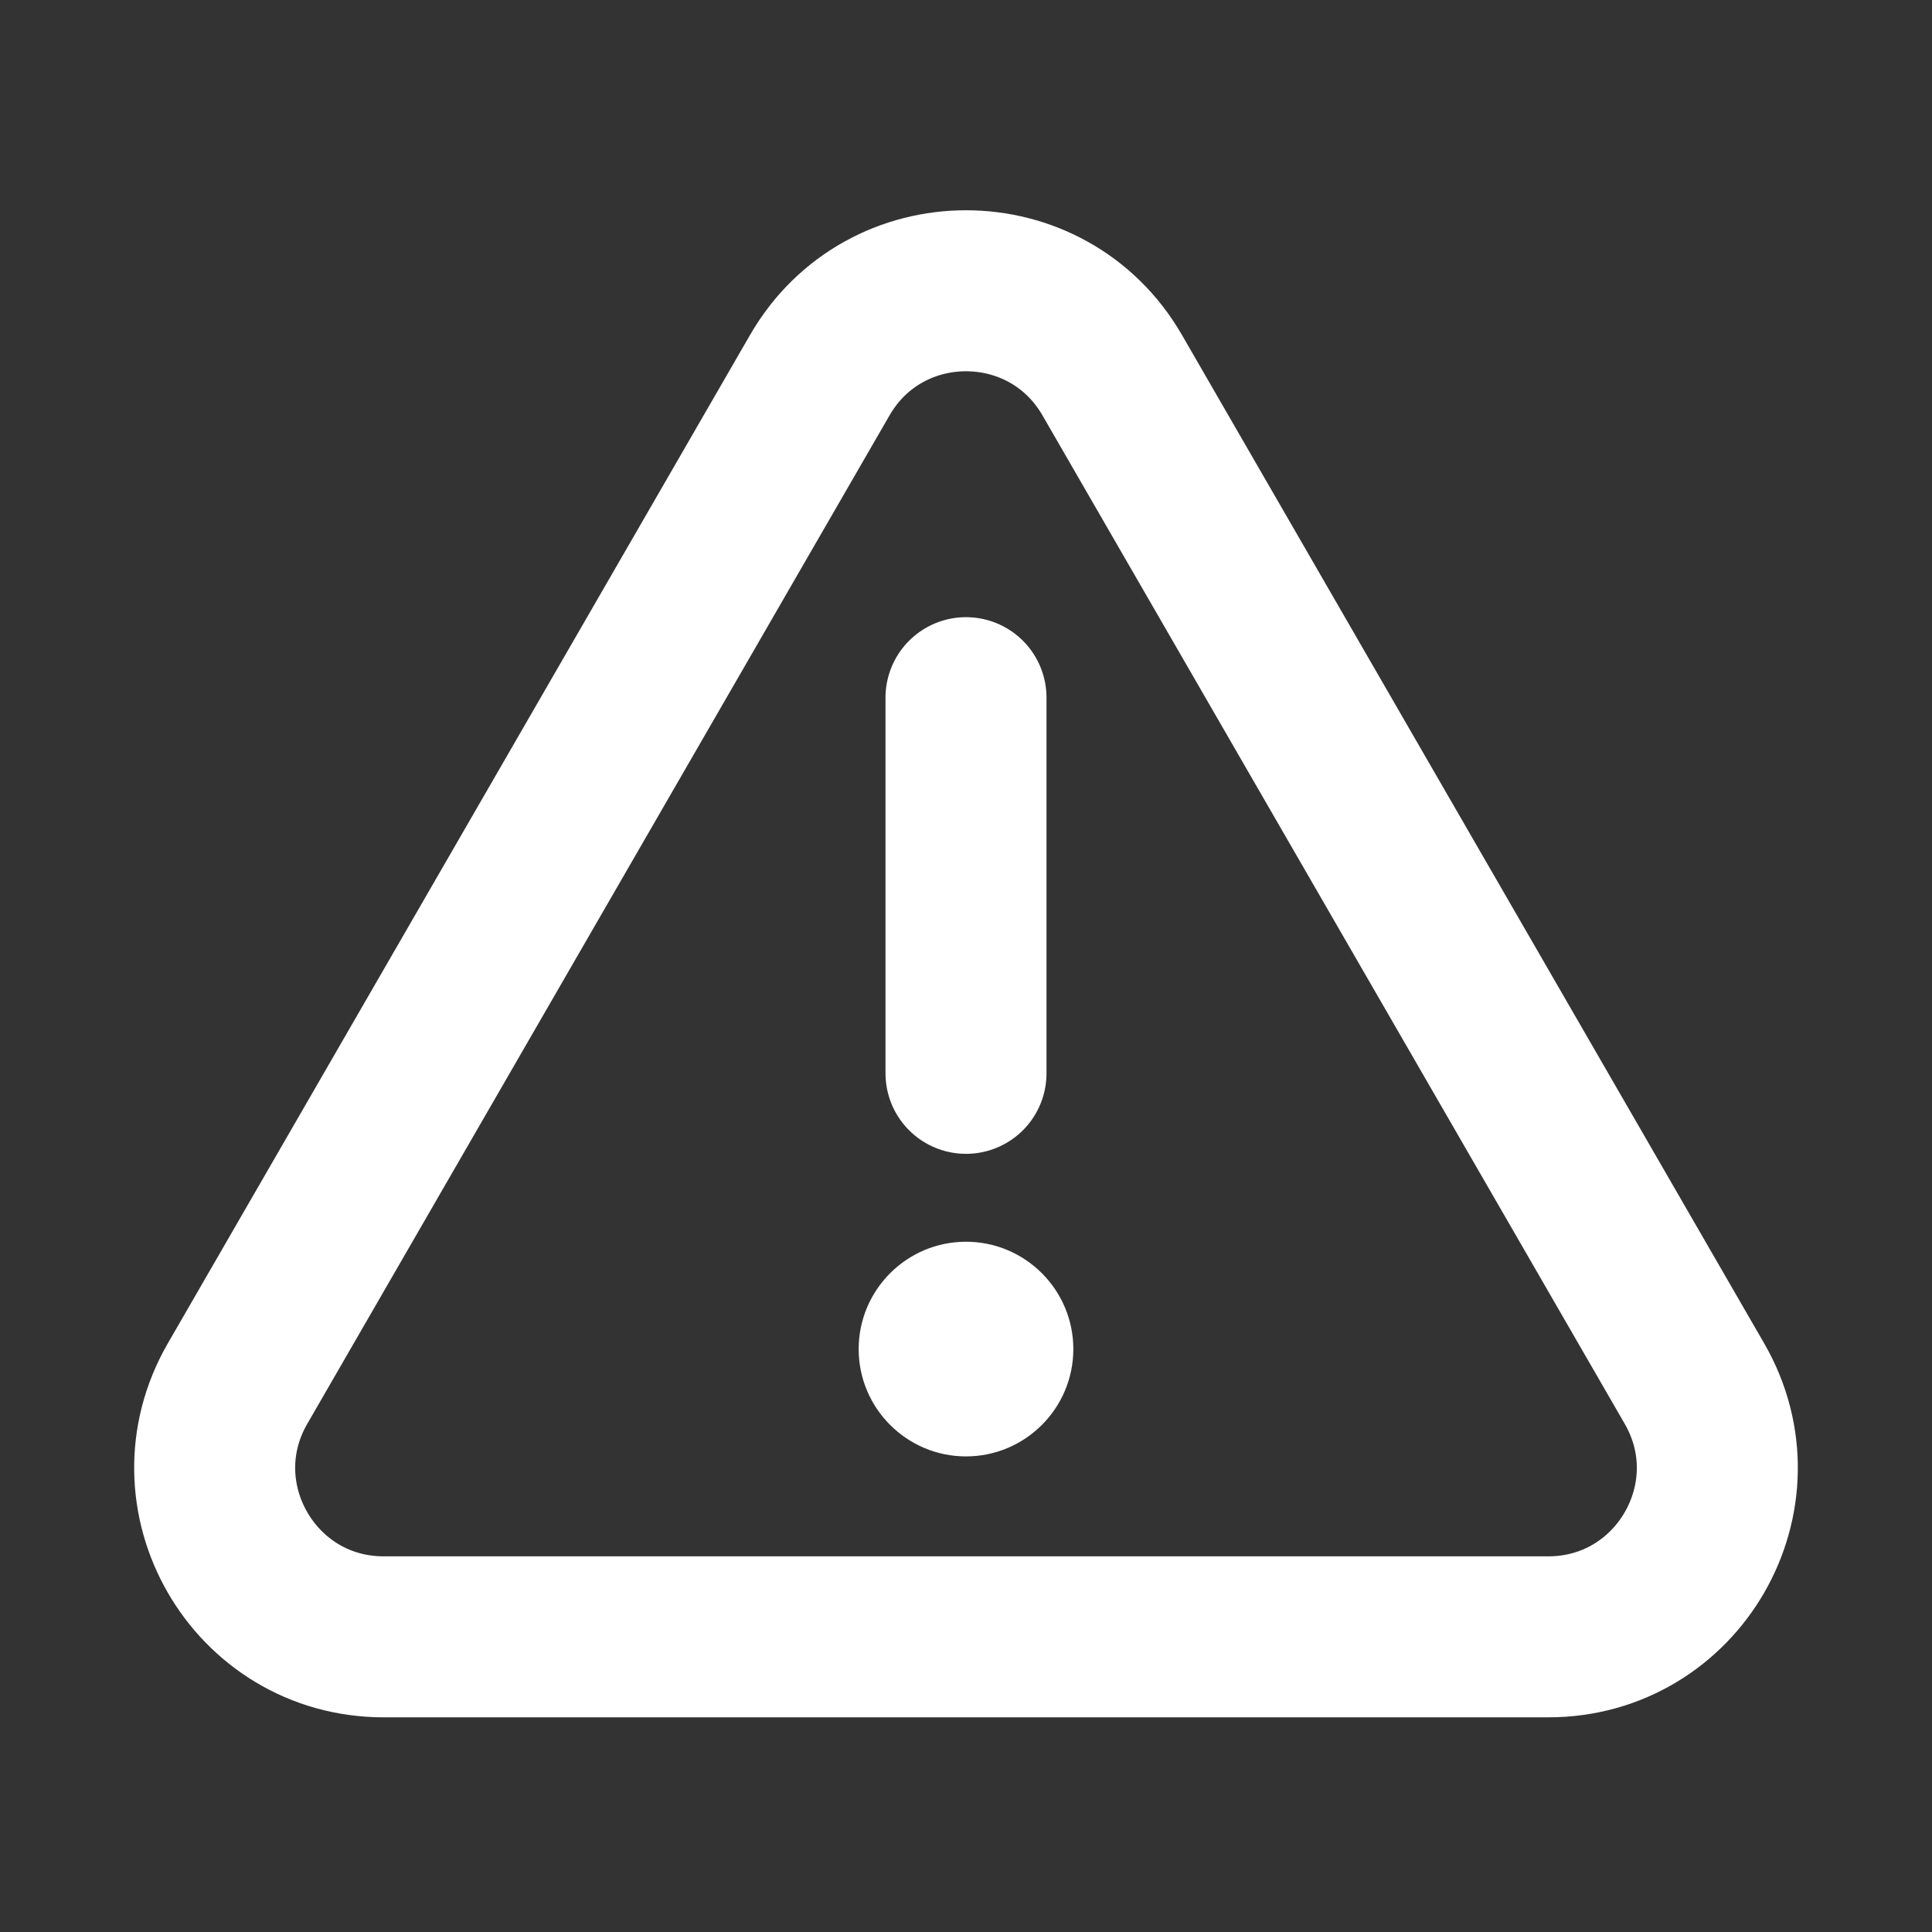
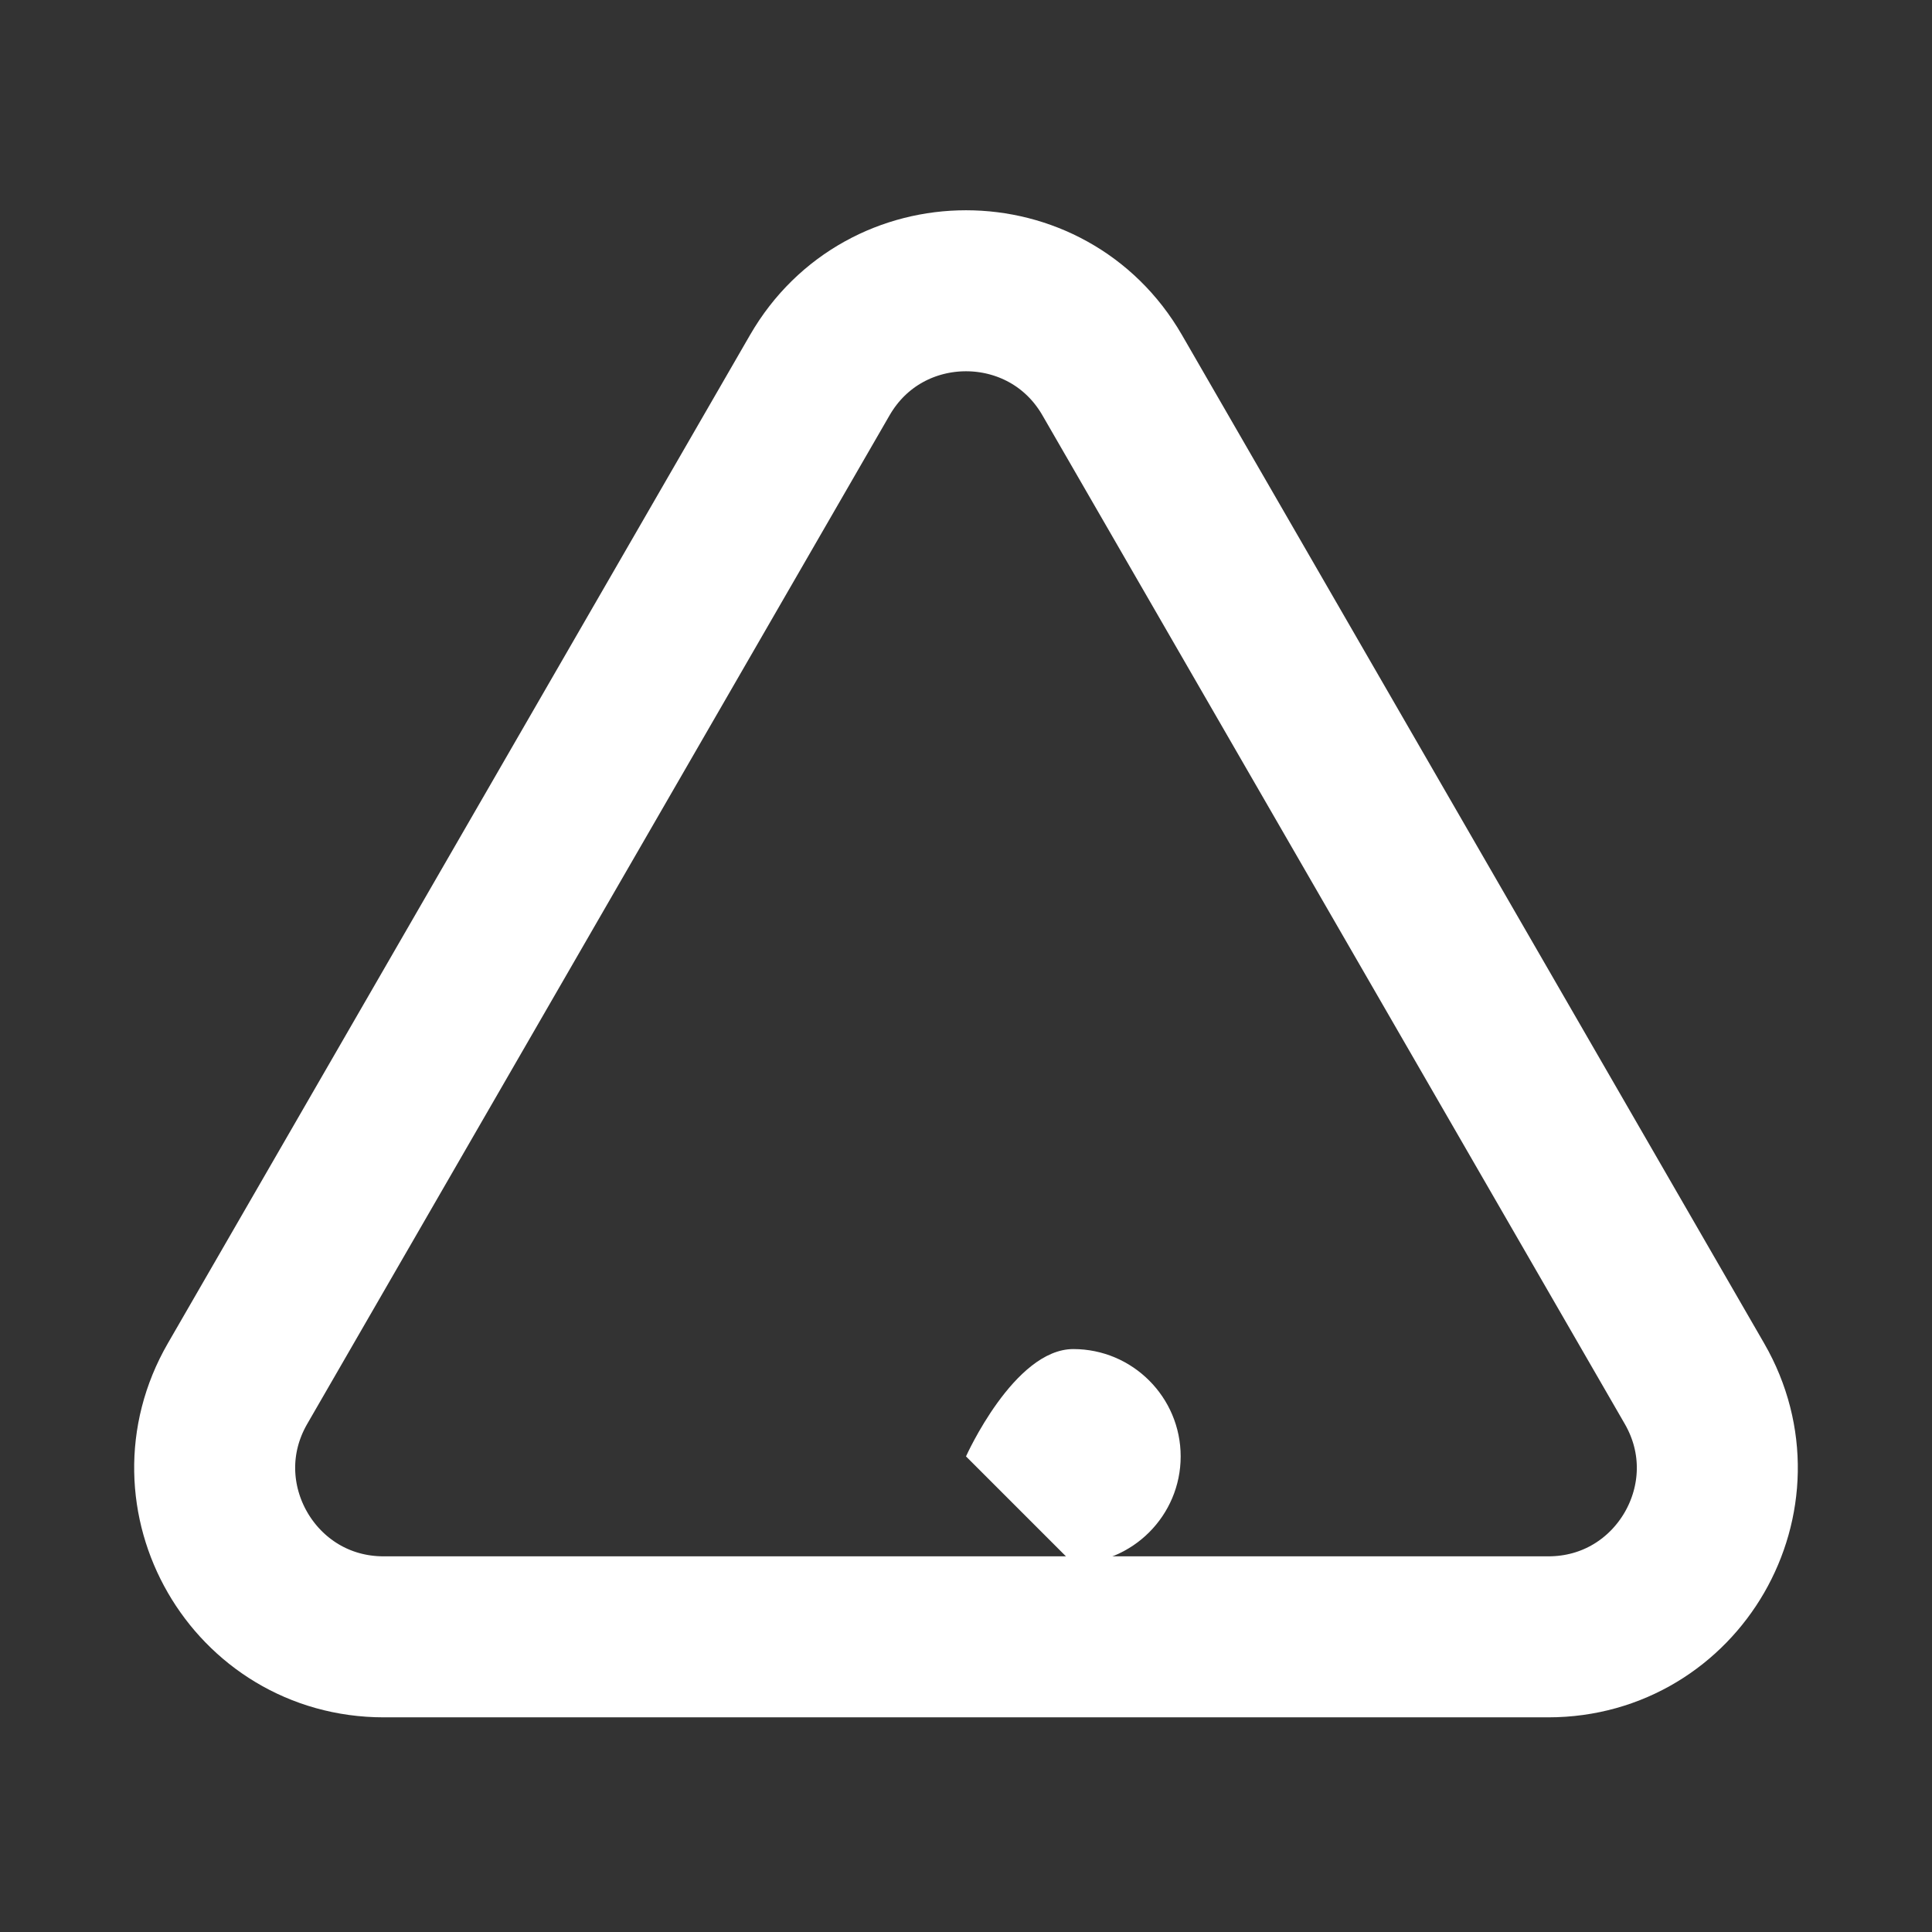
<svg xmlns="http://www.w3.org/2000/svg" height="18" width="18" viewBox="0 0 18 18">
  <rect x="0" y="0" width="18" height="18" fill="#333333" stroke="none" />
  <title>triangle warning</title>
  <g stroke-width="1.5" fill="none" stroke="#ffffff" class="nc-icon-wrapper">
    <path d="M7.638,3.495L2.213,12.891c-.605,1.048,.151,2.359,1.362,2.359H14.425c1.211,0,1.967-1.31,1.362-2.359L10.362,3.495c-.605-1.048-2.119-1.048-2.724,0Z" stroke-linecap="round" stroke-linejoin="round" />
-     <line x1="9" y1="6.5" x2="9" y2="10" stroke="#ffffff" stroke-linecap="round" stroke-linejoin="round" />
-     <path d="M9,13.569c-.552,0-1-.449-1-1s.448-1,1-1,1,.449,1,1-.448,1-1,1Z" stroke="none" fill="#ffffff" />
+     <path d="M9,13.569s.448-1,1-1,1,.449,1,1-.448,1-1,1Z" stroke="none" fill="#ffffff" />
  </g>
</svg>